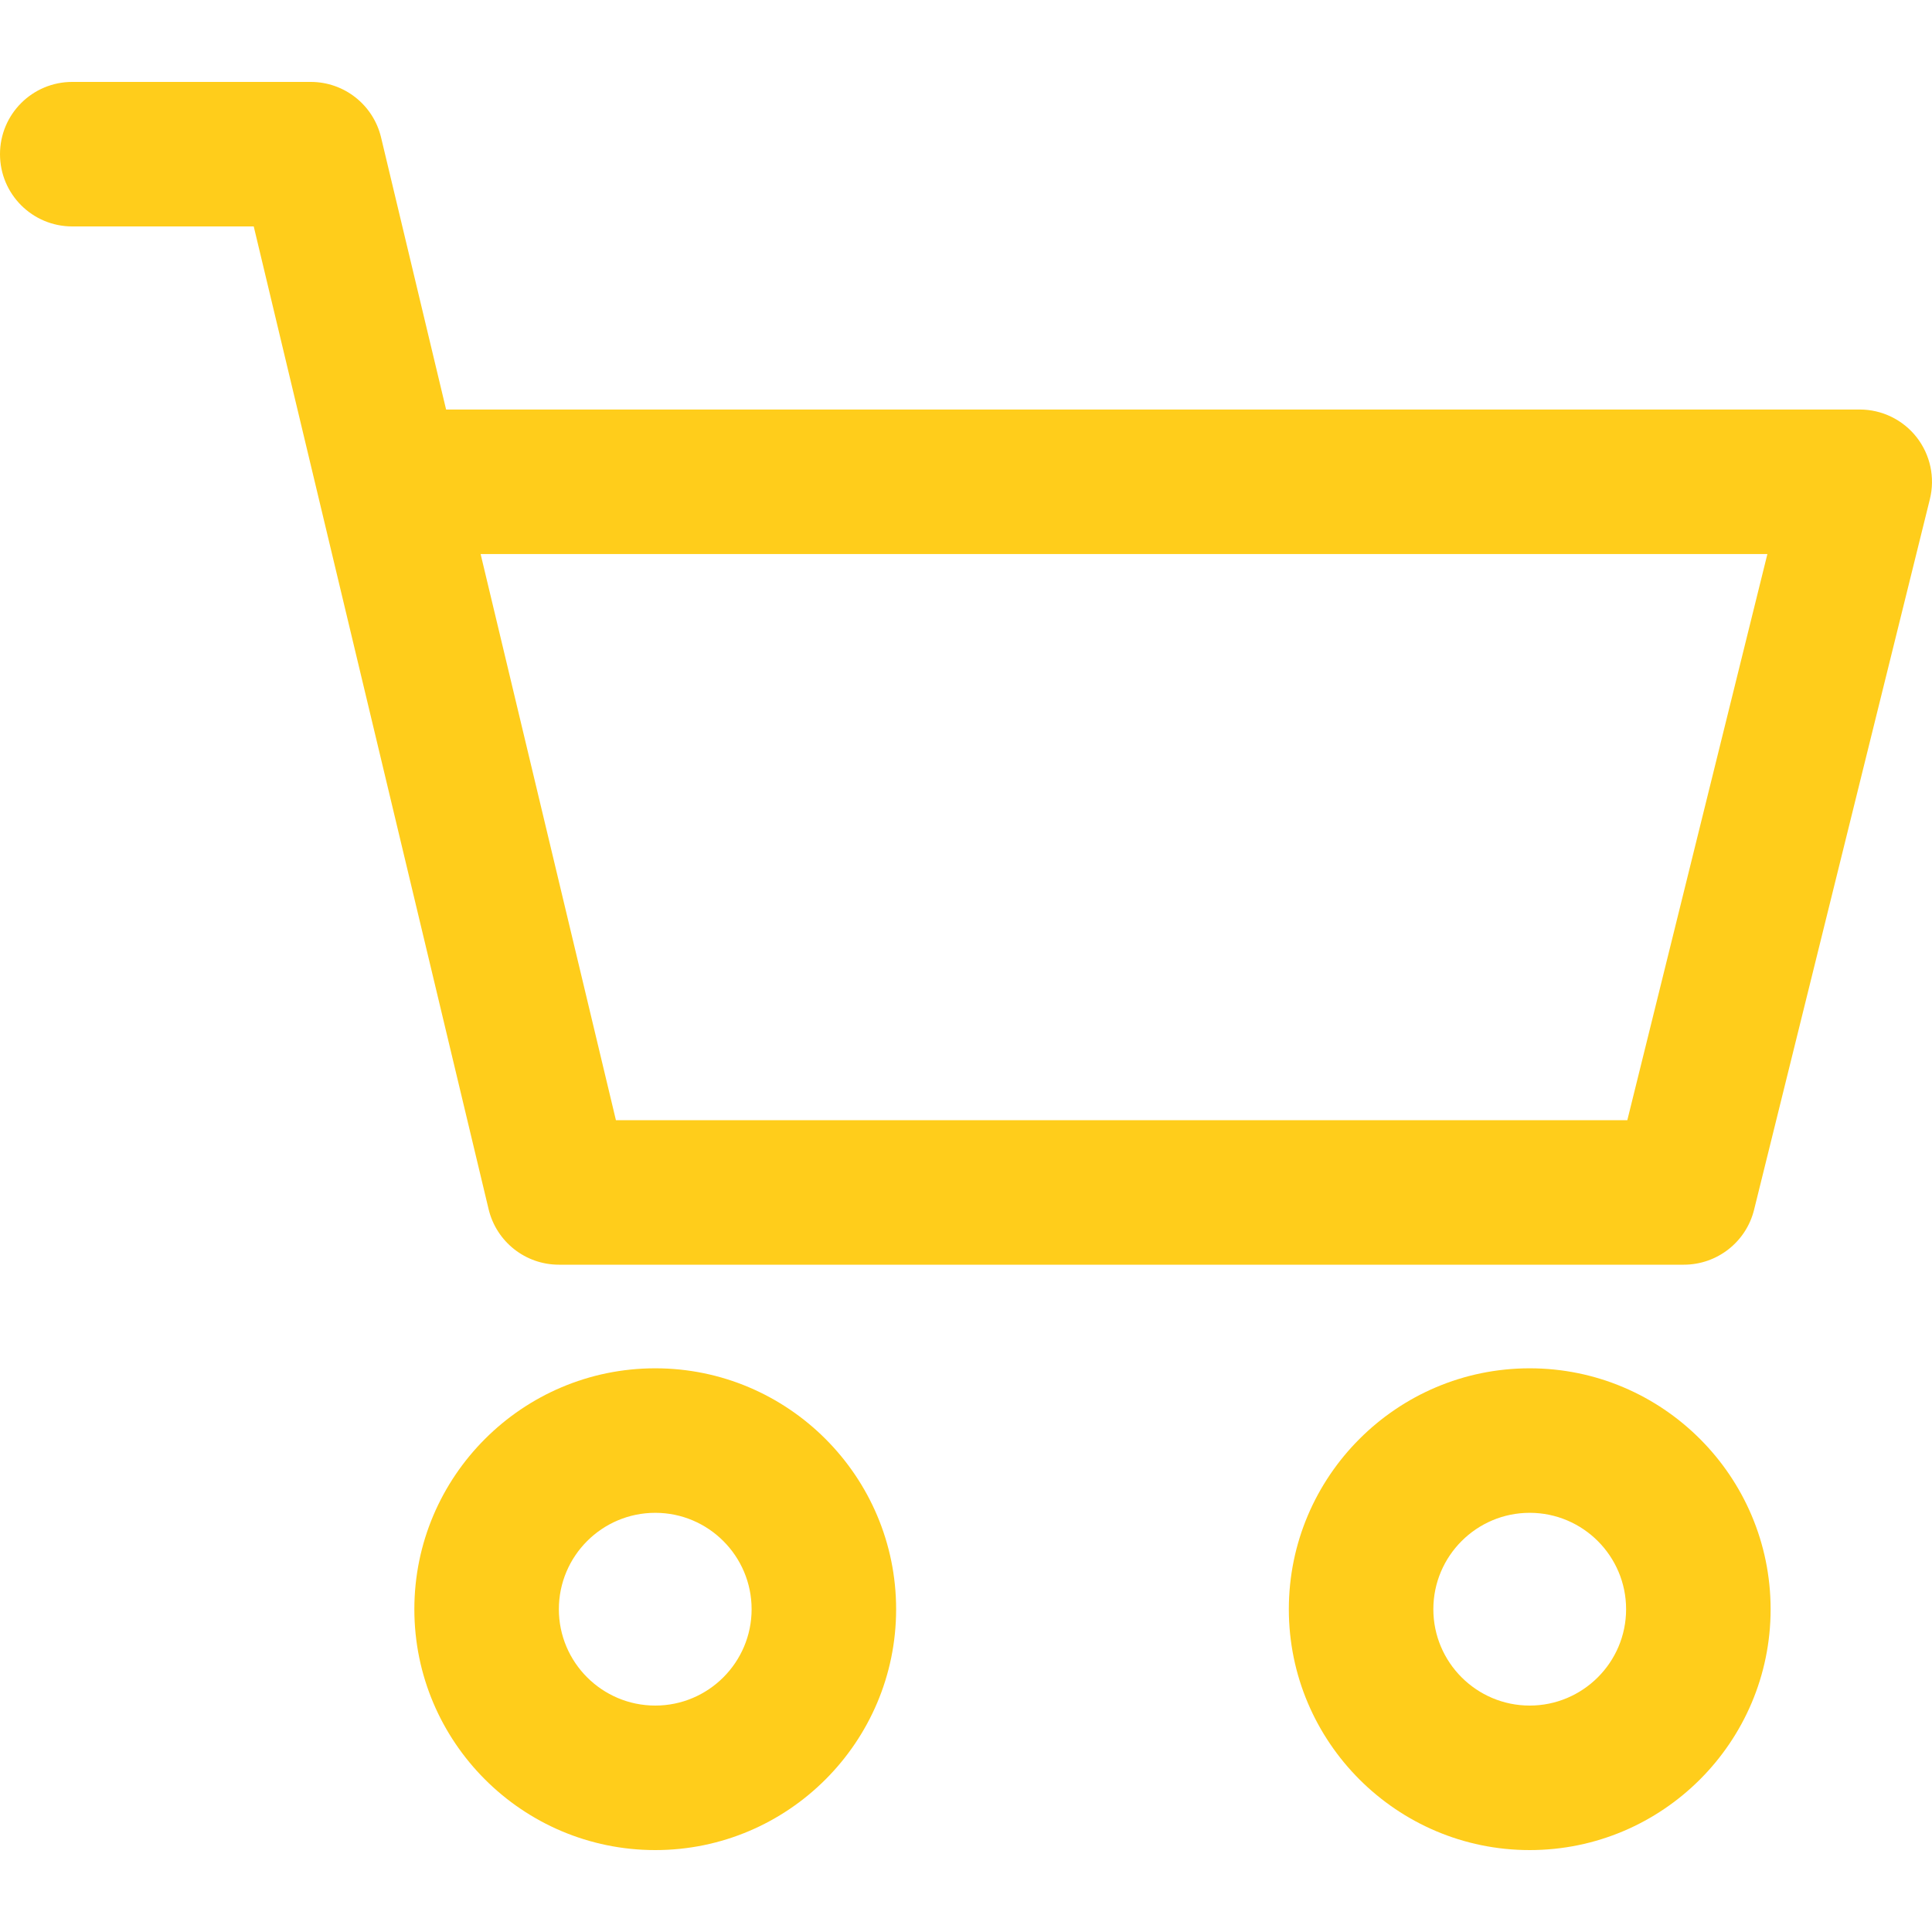
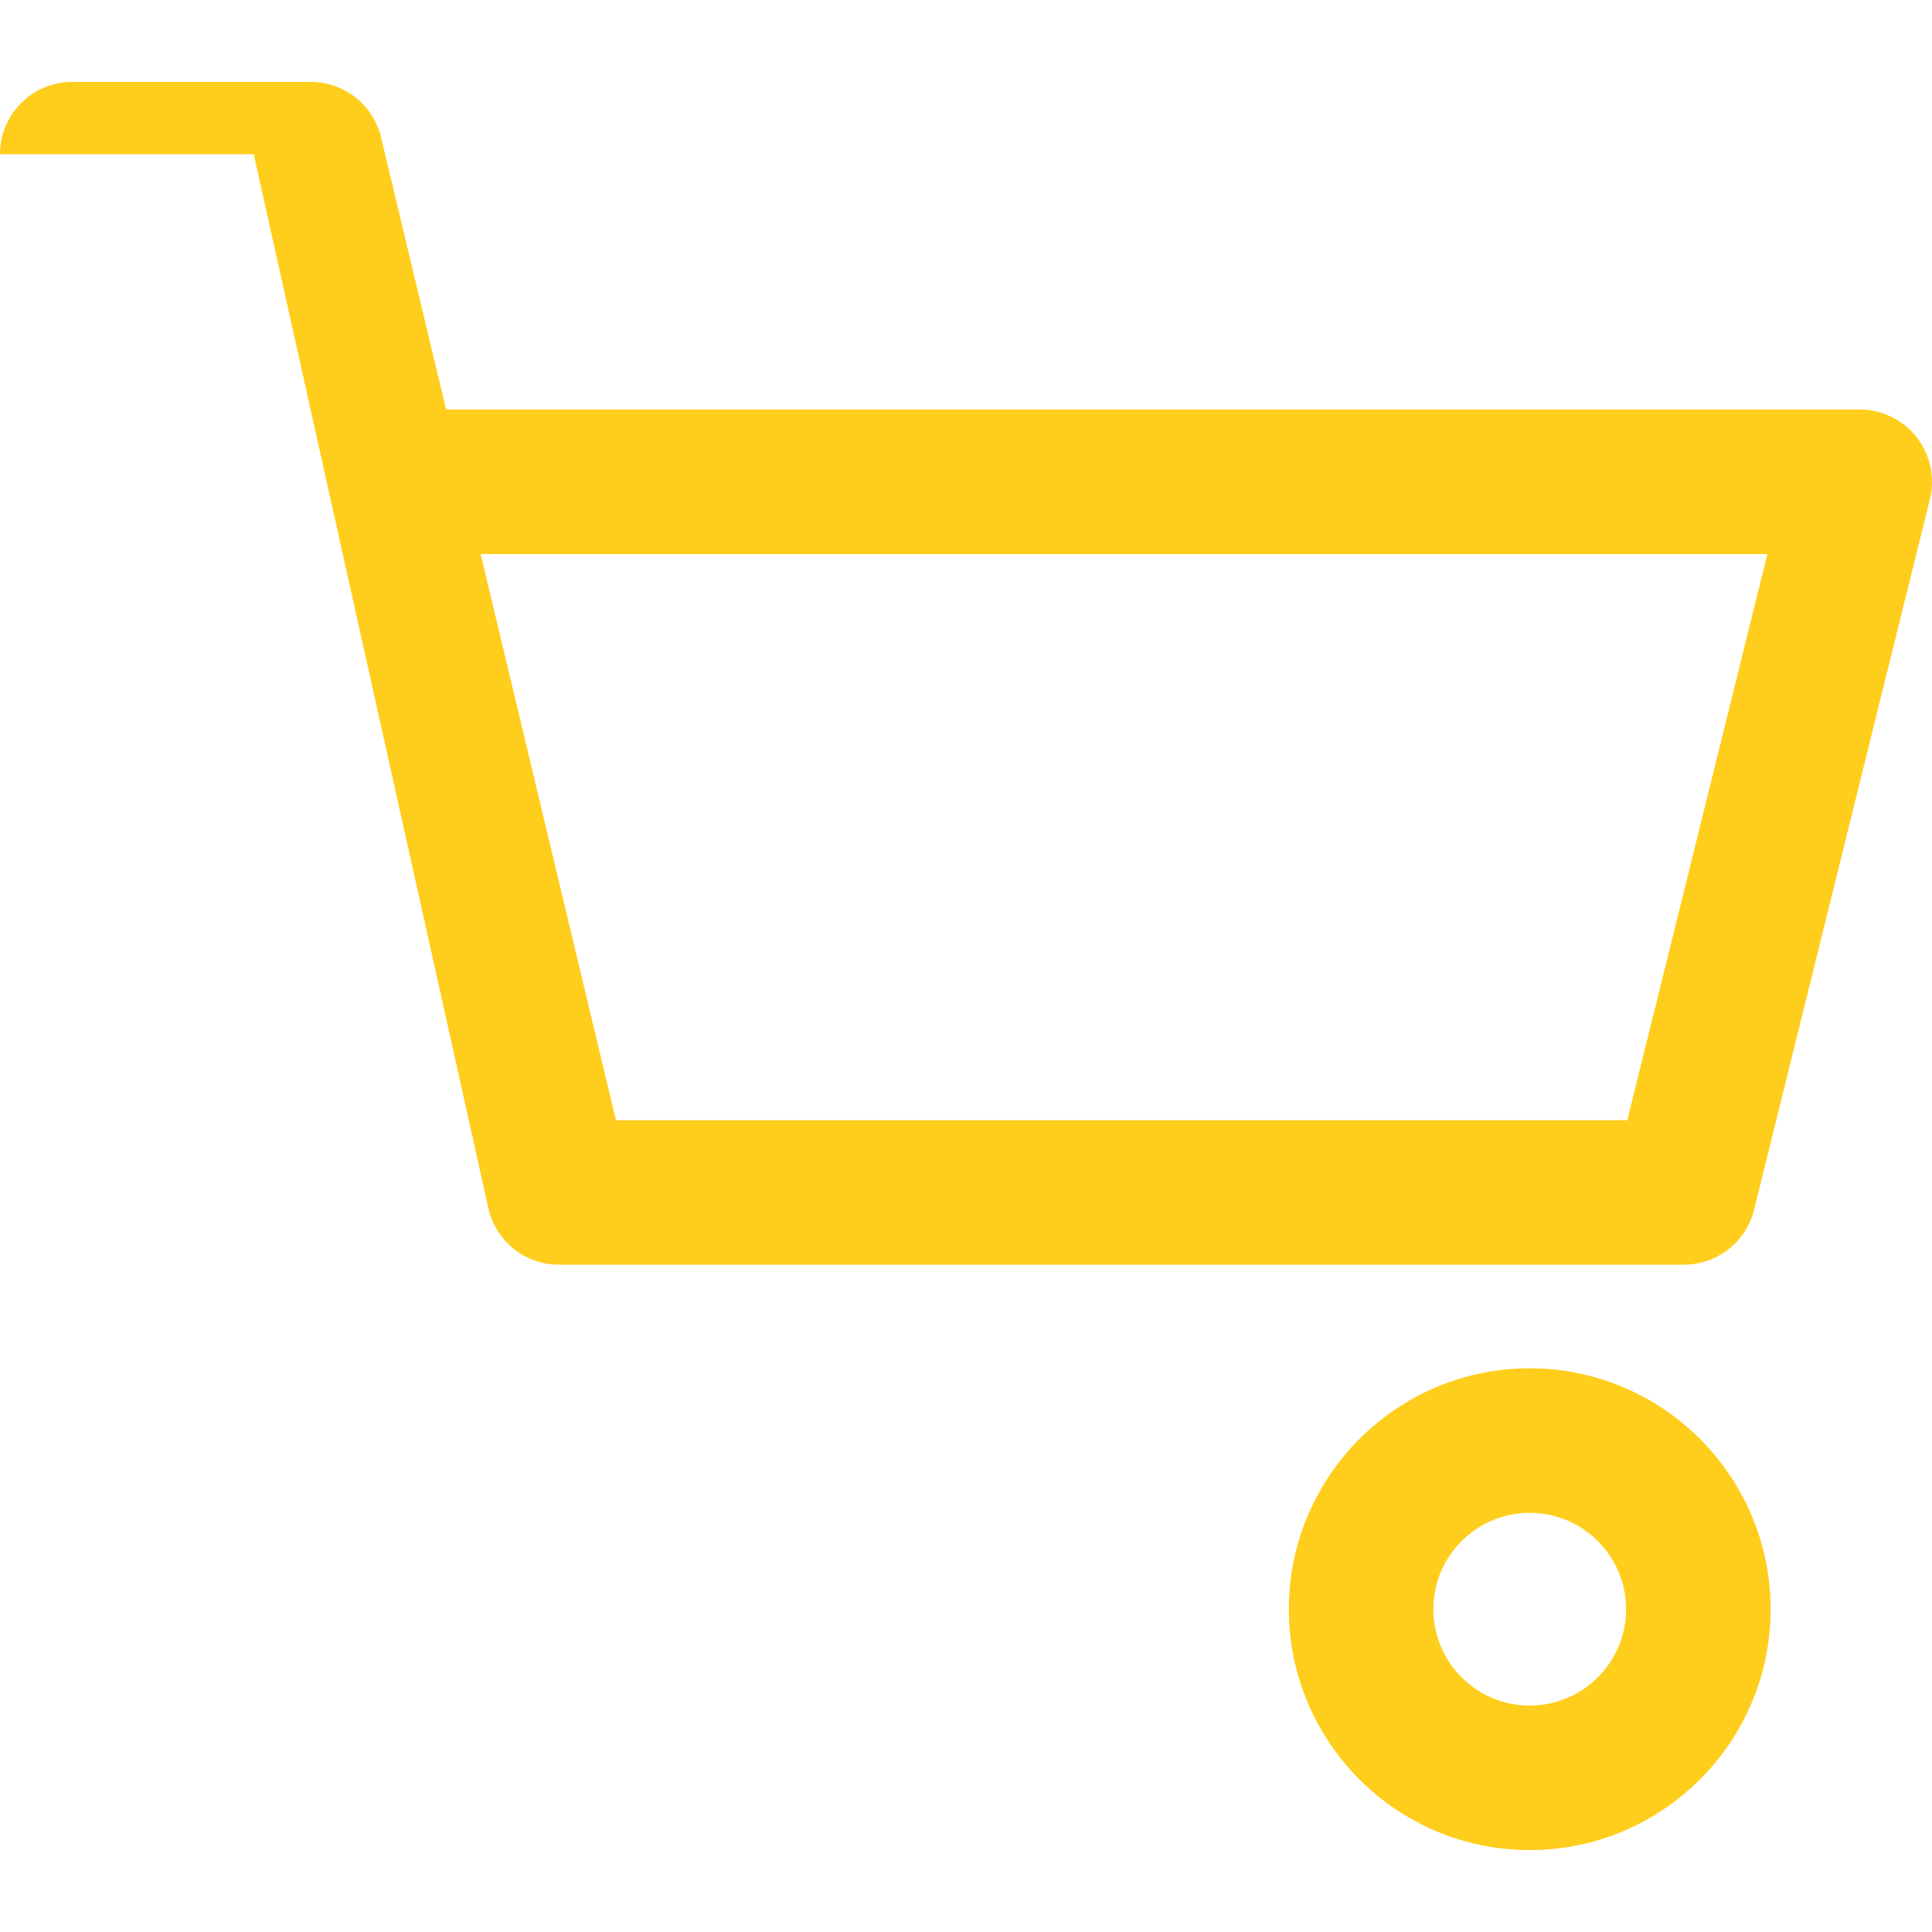
<svg xmlns="http://www.w3.org/2000/svg" width="30" height="30" viewBox="0 0 30 30" fill="none">
  <path d="M23.753 21.247C21.691 21.247 20.013 22.925 20.013 24.988C20.013 27.05 21.691 28.728 23.753 28.728C25.816 28.728 27.494 27.05 27.494 24.988C27.494 22.925 25.816 21.247 23.753 21.247ZM23.753 26.484C22.928 26.484 22.257 25.813 22.257 24.988C22.257 24.162 22.928 23.491 23.753 23.491C24.578 23.491 25.25 24.162 25.25 24.988C25.25 25.813 24.578 26.484 23.753 26.484Z" fill="#FFCD1B" />
-   <path d="M29.762 6.79C29.549 6.518 29.223 6.359 28.878 6.359H6.927L5.917 2.133C5.796 1.628 5.345 1.272 4.825 1.272H1.122C0.502 1.272 0 1.774 0 2.394C0 3.014 0.502 3.516 1.122 3.516H3.94L7.587 18.776C7.708 19.282 8.159 19.638 8.678 19.638H26.147C26.663 19.638 27.113 19.286 27.237 18.786L29.967 7.751C30.05 7.416 29.974 7.062 29.762 6.79ZM25.269 17.394H9.564L7.463 8.603H27.444L25.269 17.394Z" fill="#FFCD1B" />
-   <path d="M10.175 21.247C8.112 21.247 6.434 22.925 6.434 24.988C6.434 27.05 8.112 28.728 10.175 28.728C12.237 28.728 13.915 27.05 13.915 24.988C13.915 22.925 12.237 21.247 10.175 21.247ZM10.175 26.484C9.349 26.484 8.678 25.813 8.678 24.988C8.678 24.162 9.349 23.491 10.175 23.491C11 23.491 11.671 24.162 11.671 24.988C11.671 25.813 11 26.484 10.175 26.484Z" fill="#FFCD1B" />
+   <path d="M29.762 6.79C29.549 6.518 29.223 6.359 28.878 6.359H6.927L5.917 2.133C5.796 1.628 5.345 1.272 4.825 1.272H1.122C0.502 1.272 0 1.774 0 2.394H3.94L7.587 18.776C7.708 19.282 8.159 19.638 8.678 19.638H26.147C26.663 19.638 27.113 19.286 27.237 18.786L29.967 7.751C30.05 7.416 29.974 7.062 29.762 6.79ZM25.269 17.394H9.564L7.463 8.603H27.444L25.269 17.394Z" fill="#FFCD1B" />
</svg>